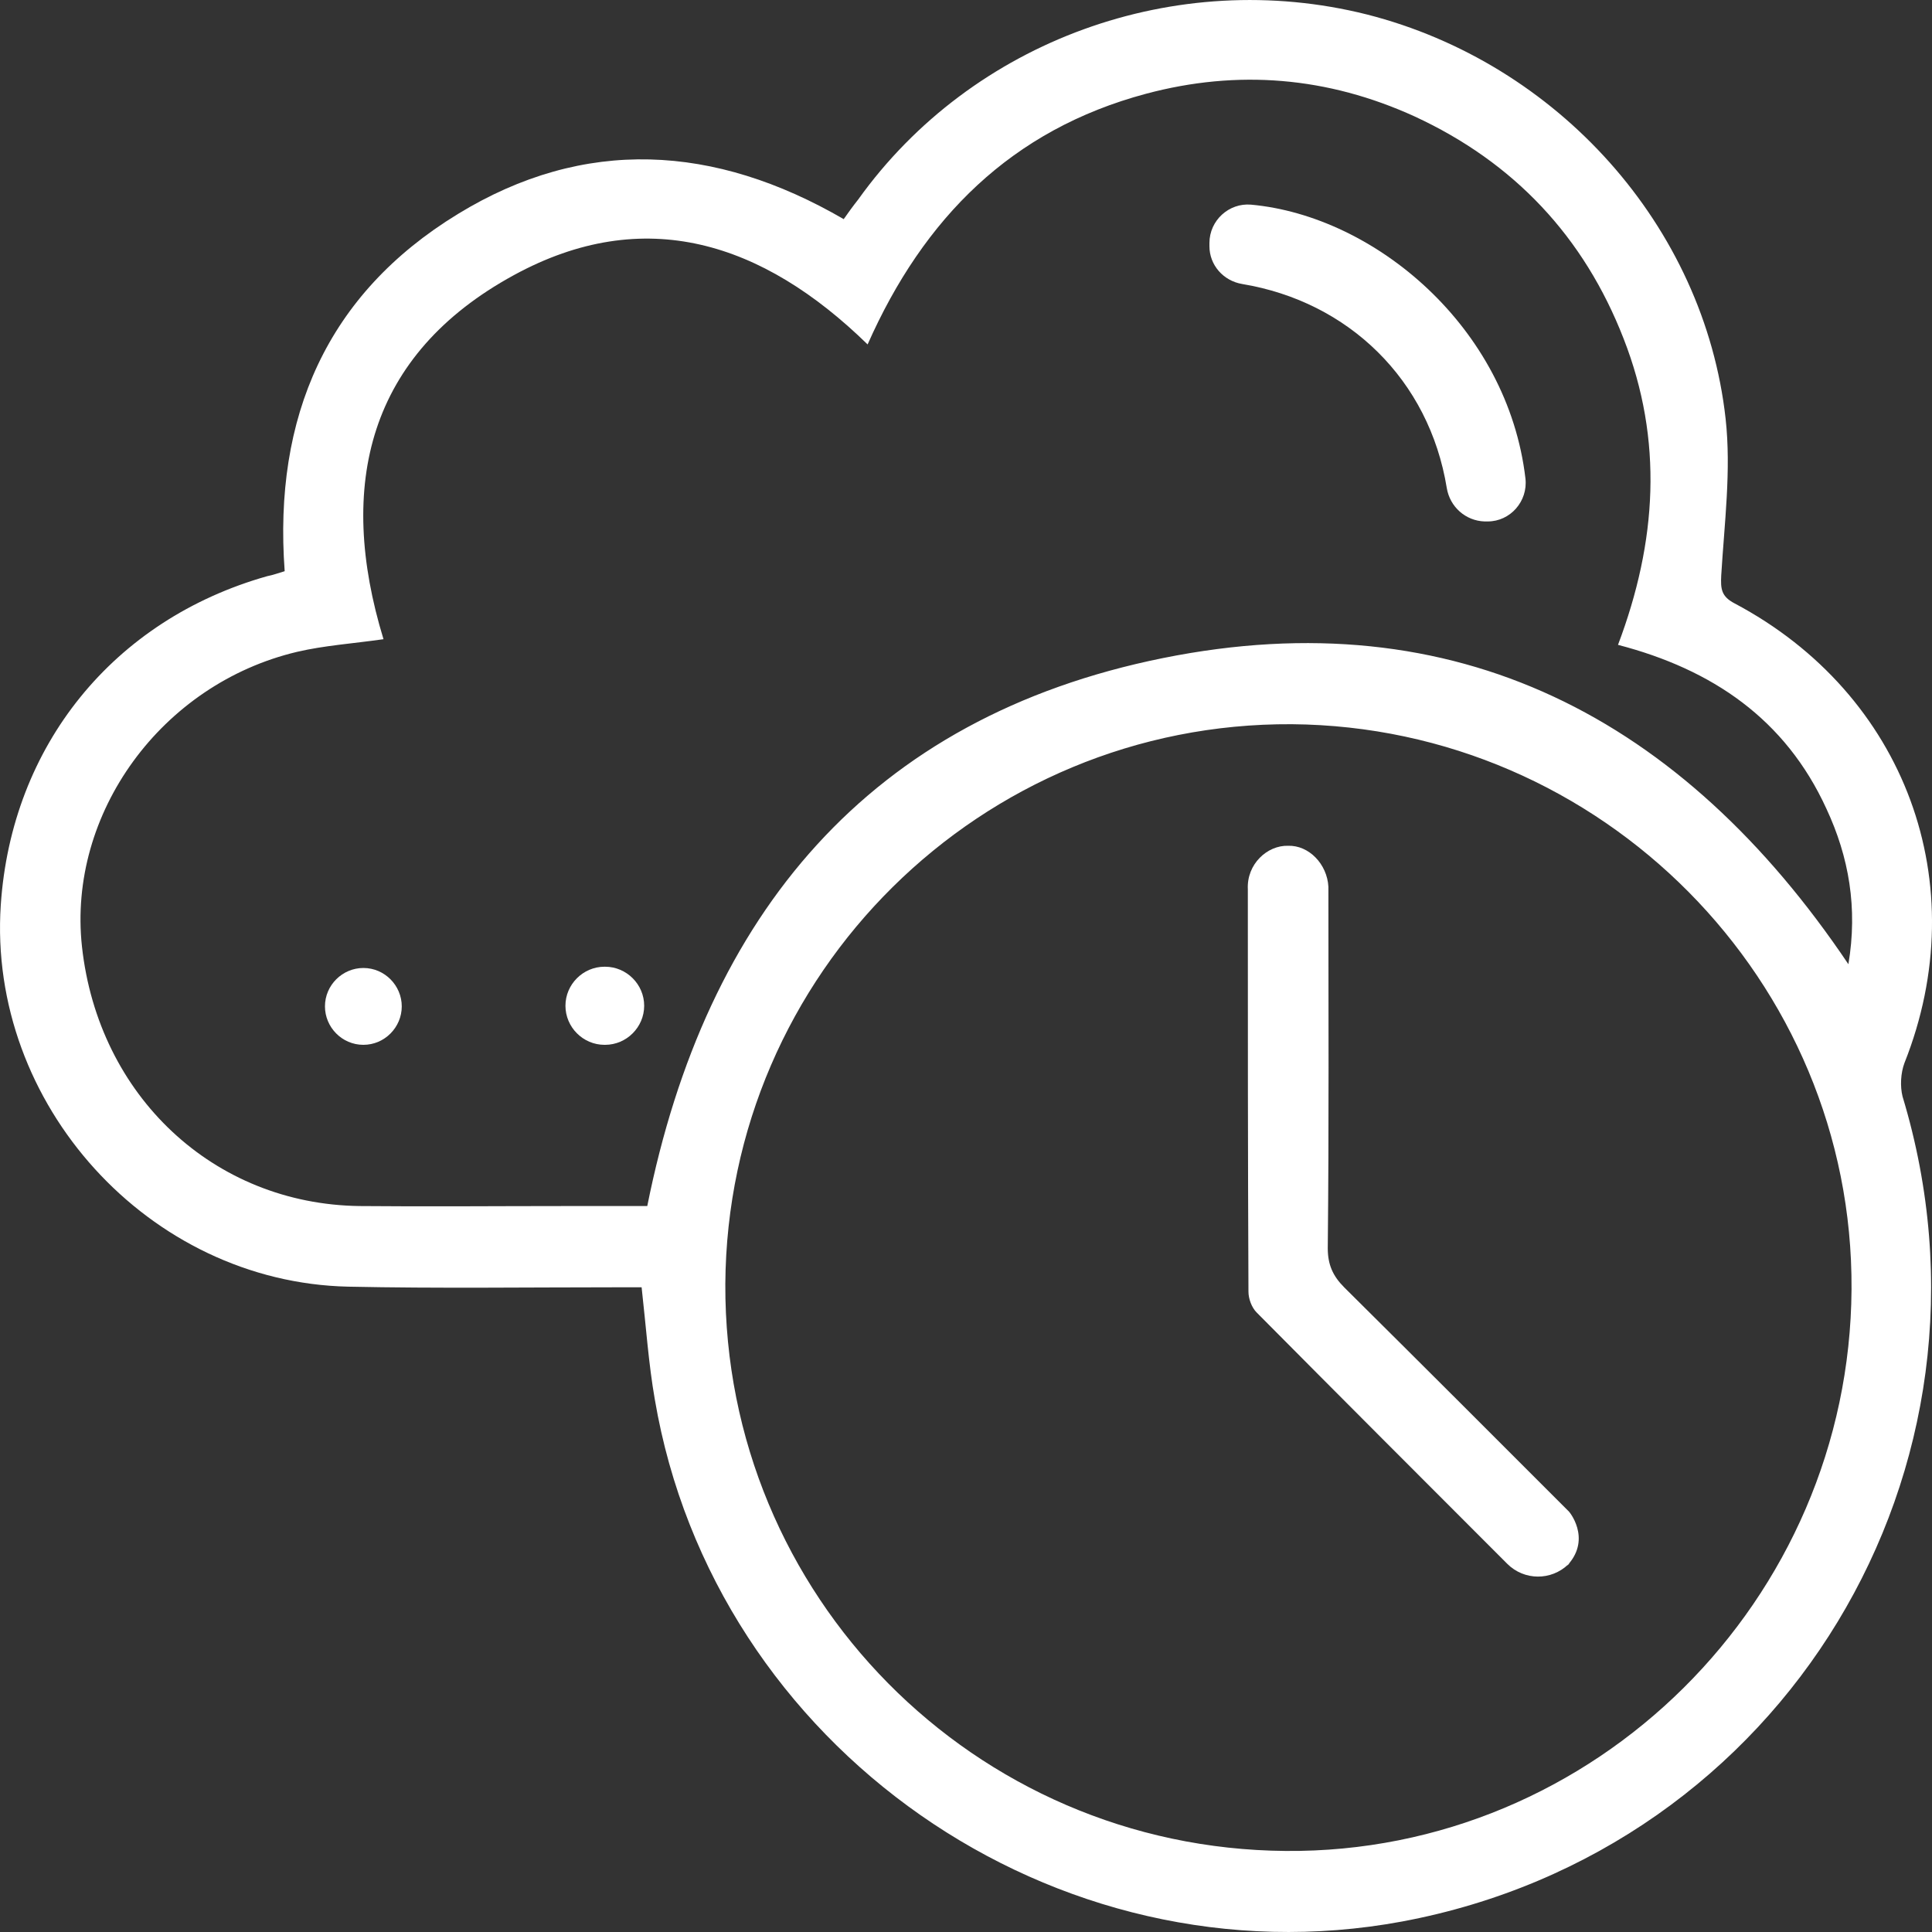
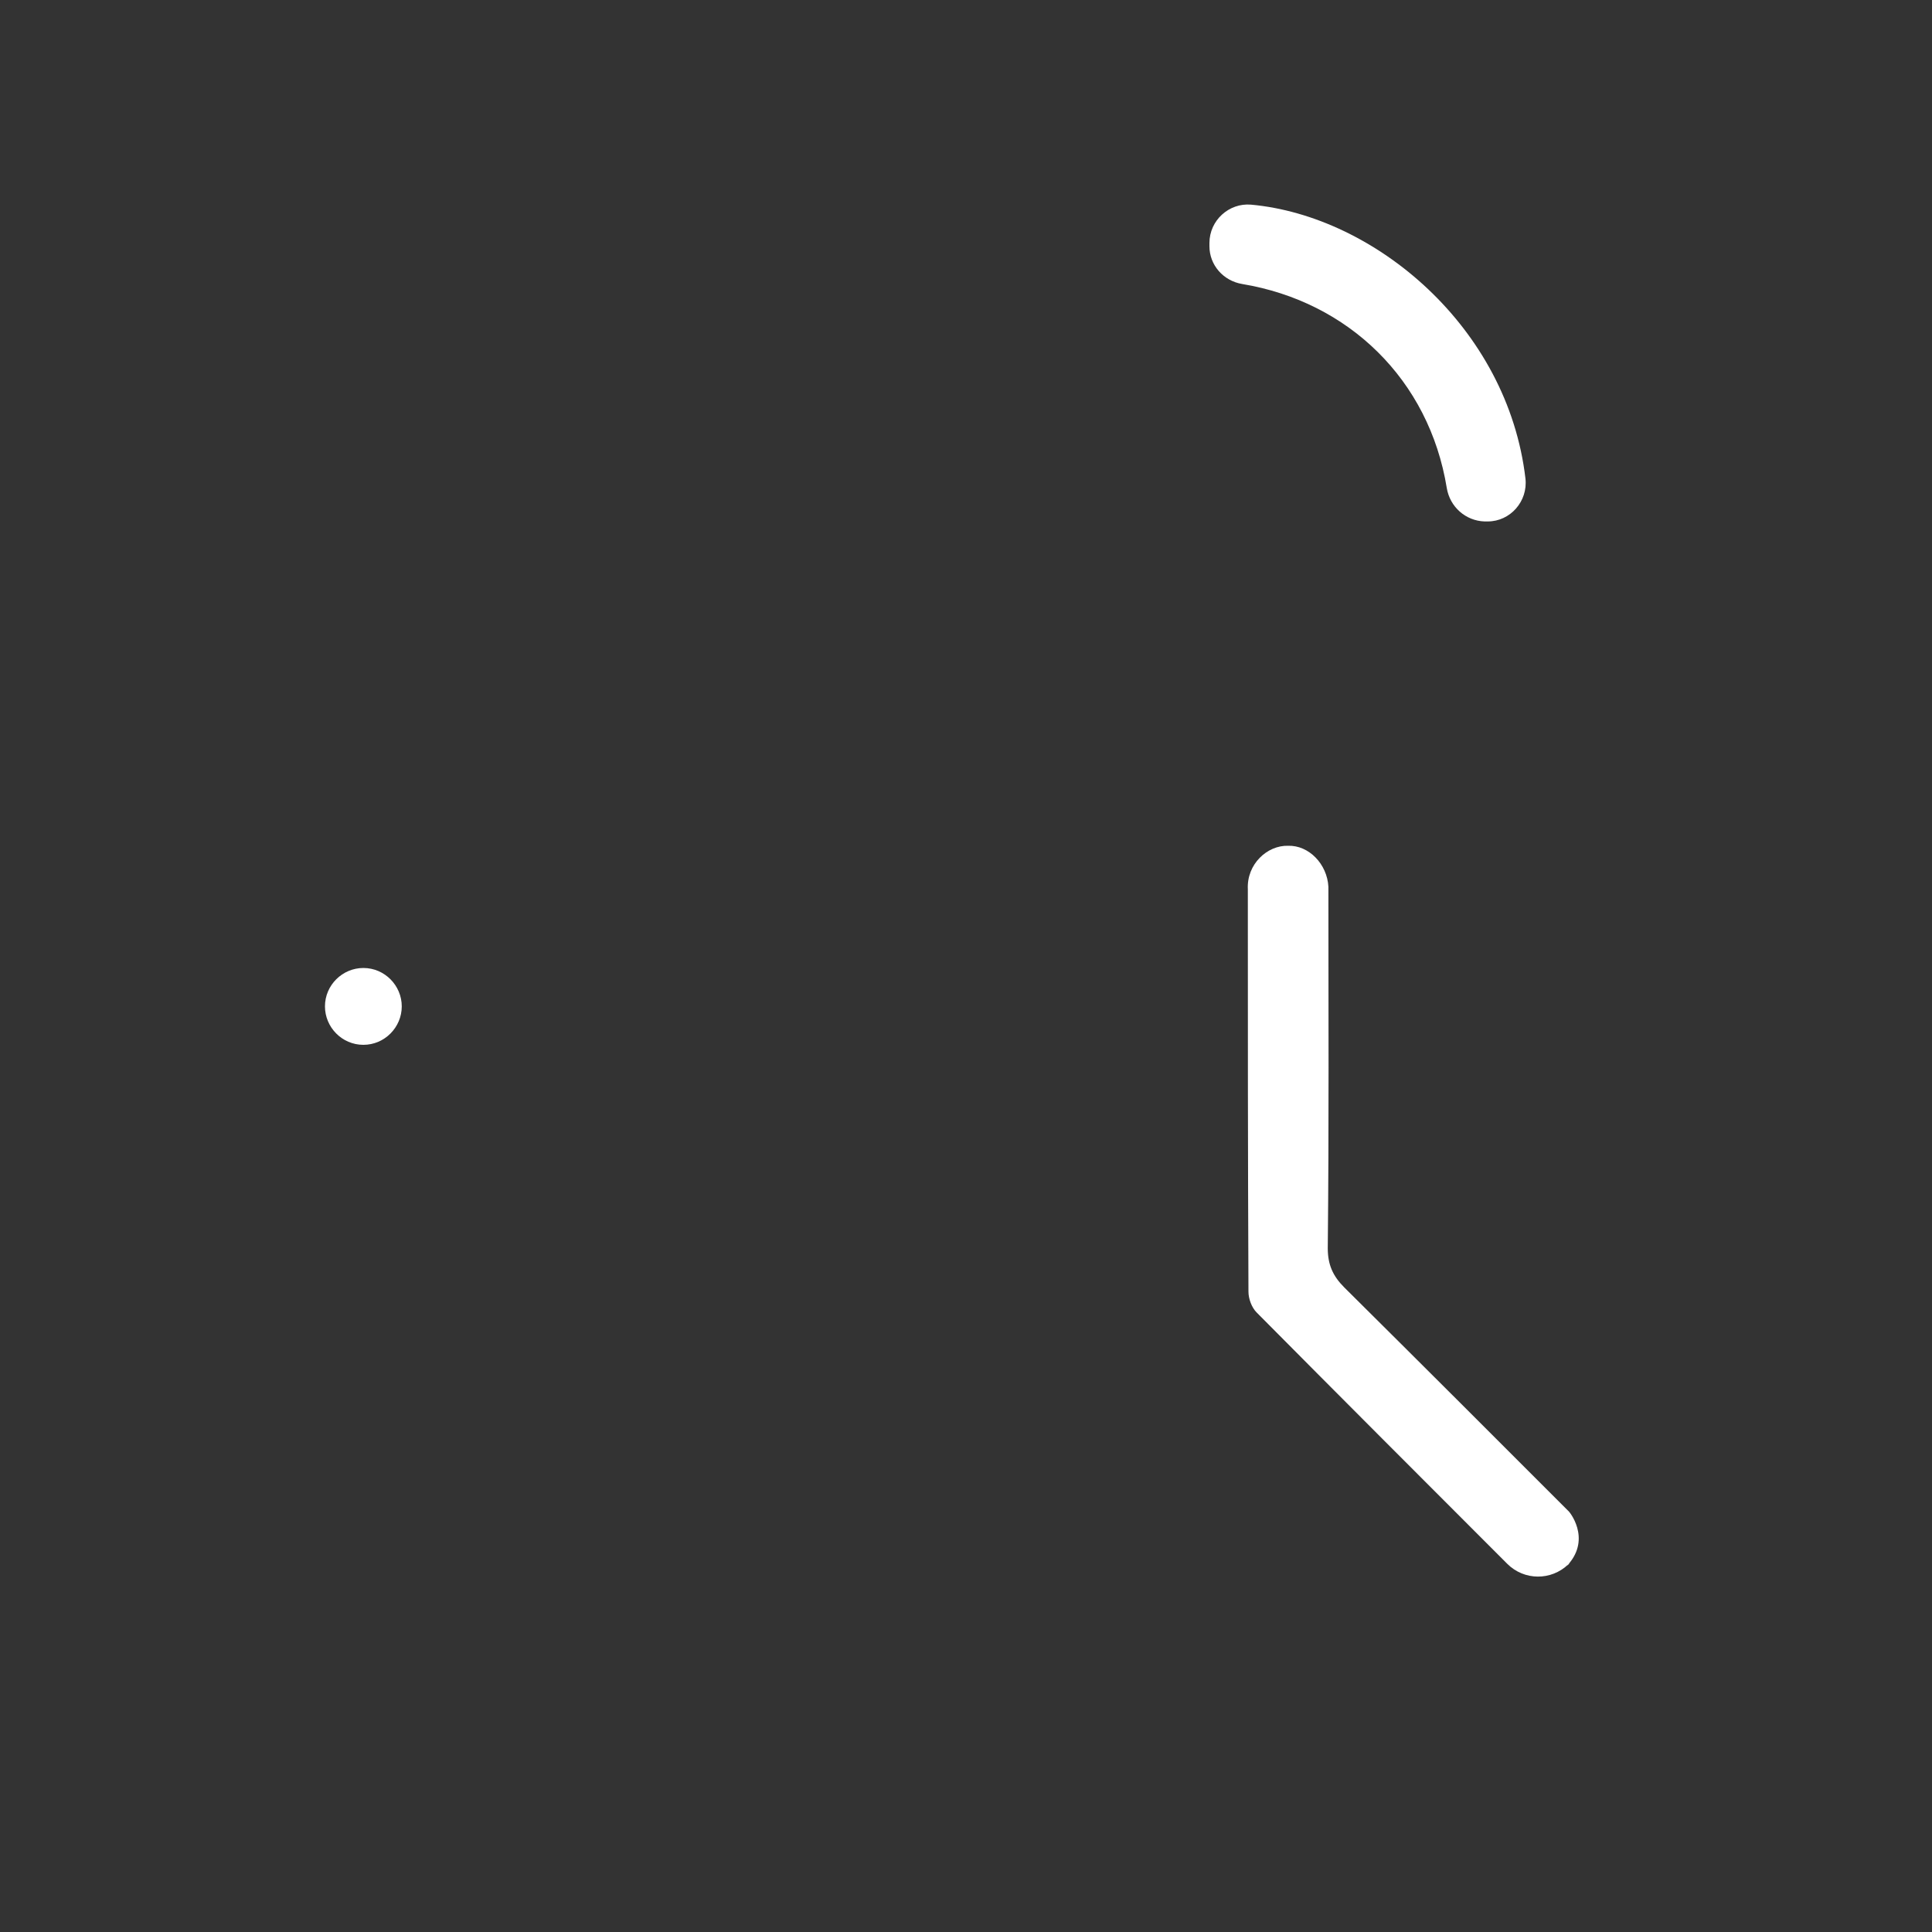
<svg xmlns="http://www.w3.org/2000/svg" width="40" height="40" viewBox="0 0 40 40" fill="none">
  <rect x="0" y="0" width="40" height="40" fill="#333333" stroke="none" />
-   <path d="M5.894 11.826C5.659 8.631 6.767 6.088 9.478 4.432C12.098 2.828 14.796 2.985 17.468 4.537C17.559 4.406 17.663 4.263 17.767 4.132C20.126 0.833 24.349 -0.692 28.298 0.299C32.247 1.303 35.284 4.68 35.727 8.67C35.845 9.739 35.701 10.835 35.636 11.917C35.623 12.191 35.636 12.347 35.91 12.491C39.455 14.368 40.902 18.306 39.429 22.01C39.351 22.218 39.338 22.492 39.39 22.701C41.723 30.407 36.926 38.309 29.028 39.783C21.847 41.113 14.783 36.184 13.557 28.973C13.427 28.23 13.375 27.46 13.284 26.652C13.127 26.652 12.945 26.652 12.775 26.652C10.925 26.652 9.061 26.678 7.21 26.639C3.079 26.548 -0.258 22.857 0.016 18.737C0.237 15.438 2.349 12.83 5.529 11.93C5.659 11.904 5.763 11.865 5.894 11.826ZM15.017 26.587C14.991 33.028 20.165 38.27 26.617 38.322C33.016 38.375 38.295 33.133 38.334 26.691C38.373 20.302 33.16 15.047 26.747 14.994C20.309 14.955 15.056 20.158 15.017 26.587ZM17.963 7.131C15.786 5.006 13.336 4.224 10.638 5.697C7.627 7.34 6.963 10.039 7.94 13.234C7.301 13.325 6.715 13.364 6.154 13.495C3.339 14.16 1.397 16.846 1.697 19.598C2.036 22.688 4.421 24.931 7.445 24.97C8.865 24.983 10.273 24.97 11.694 24.97C12.28 24.97 12.854 24.97 13.401 24.97C14.613 18.919 18.002 14.851 24.076 13.625C30.149 12.399 34.841 14.864 38.269 19.963C38.464 18.802 38.282 17.746 37.813 16.742C36.965 14.89 35.454 13.86 33.499 13.351C34.307 11.213 34.437 9.113 33.616 7.014C32.795 4.902 31.348 3.363 29.289 2.411C27.49 1.59 25.626 1.433 23.724 1.942C20.947 2.685 19.123 4.51 17.963 7.131Z" fill="white" />
  <path d="M32.469 32.389C32.117 32.728 31.557 32.728 31.205 32.376C29.485 30.655 27.751 28.921 26.018 27.174C25.913 27.069 25.848 26.887 25.848 26.743C25.835 23.757 25.835 21.397 25.835 18.411C25.809 17.889 26.239 17.498 26.669 17.511C27.099 17.498 27.477 17.889 27.503 18.359C27.503 20.954 27.516 23.248 27.49 25.843C27.49 26.183 27.595 26.417 27.829 26.652C29.445 28.256 30.853 29.664 32.469 31.281C32.482 31.281 32.951 31.842 32.469 32.389C32.573 32.285 32.378 32.494 32.469 32.389Z" fill="white" />
  <path d="M29.954 10.104C29.589 7.862 27.92 6.245 25.718 5.88C25.327 5.814 25.04 5.488 25.04 5.097V5.032C25.04 4.563 25.444 4.198 25.9 4.237C28.468 4.471 31.218 6.779 31.583 9.909C31.635 10.378 31.27 10.796 30.801 10.796H30.736C30.345 10.783 30.019 10.496 29.954 10.104Z" fill="white" />
  <path d="M7.523 21.632C7.08 21.632 6.728 21.267 6.728 20.836C6.728 20.393 7.093 20.041 7.523 20.041C7.966 20.041 8.318 20.406 8.318 20.836C8.318 21.267 7.966 21.632 7.523 21.632Z" fill="white" />
-   <path d="M11.707 20.823C11.707 20.38 12.072 20.015 12.515 20.015H12.528C12.972 20.015 13.337 20.38 13.337 20.823C13.337 21.267 12.972 21.632 12.528 21.632H12.515C12.072 21.632 11.707 21.267 11.707 20.823Z" fill="white" />
</svg>